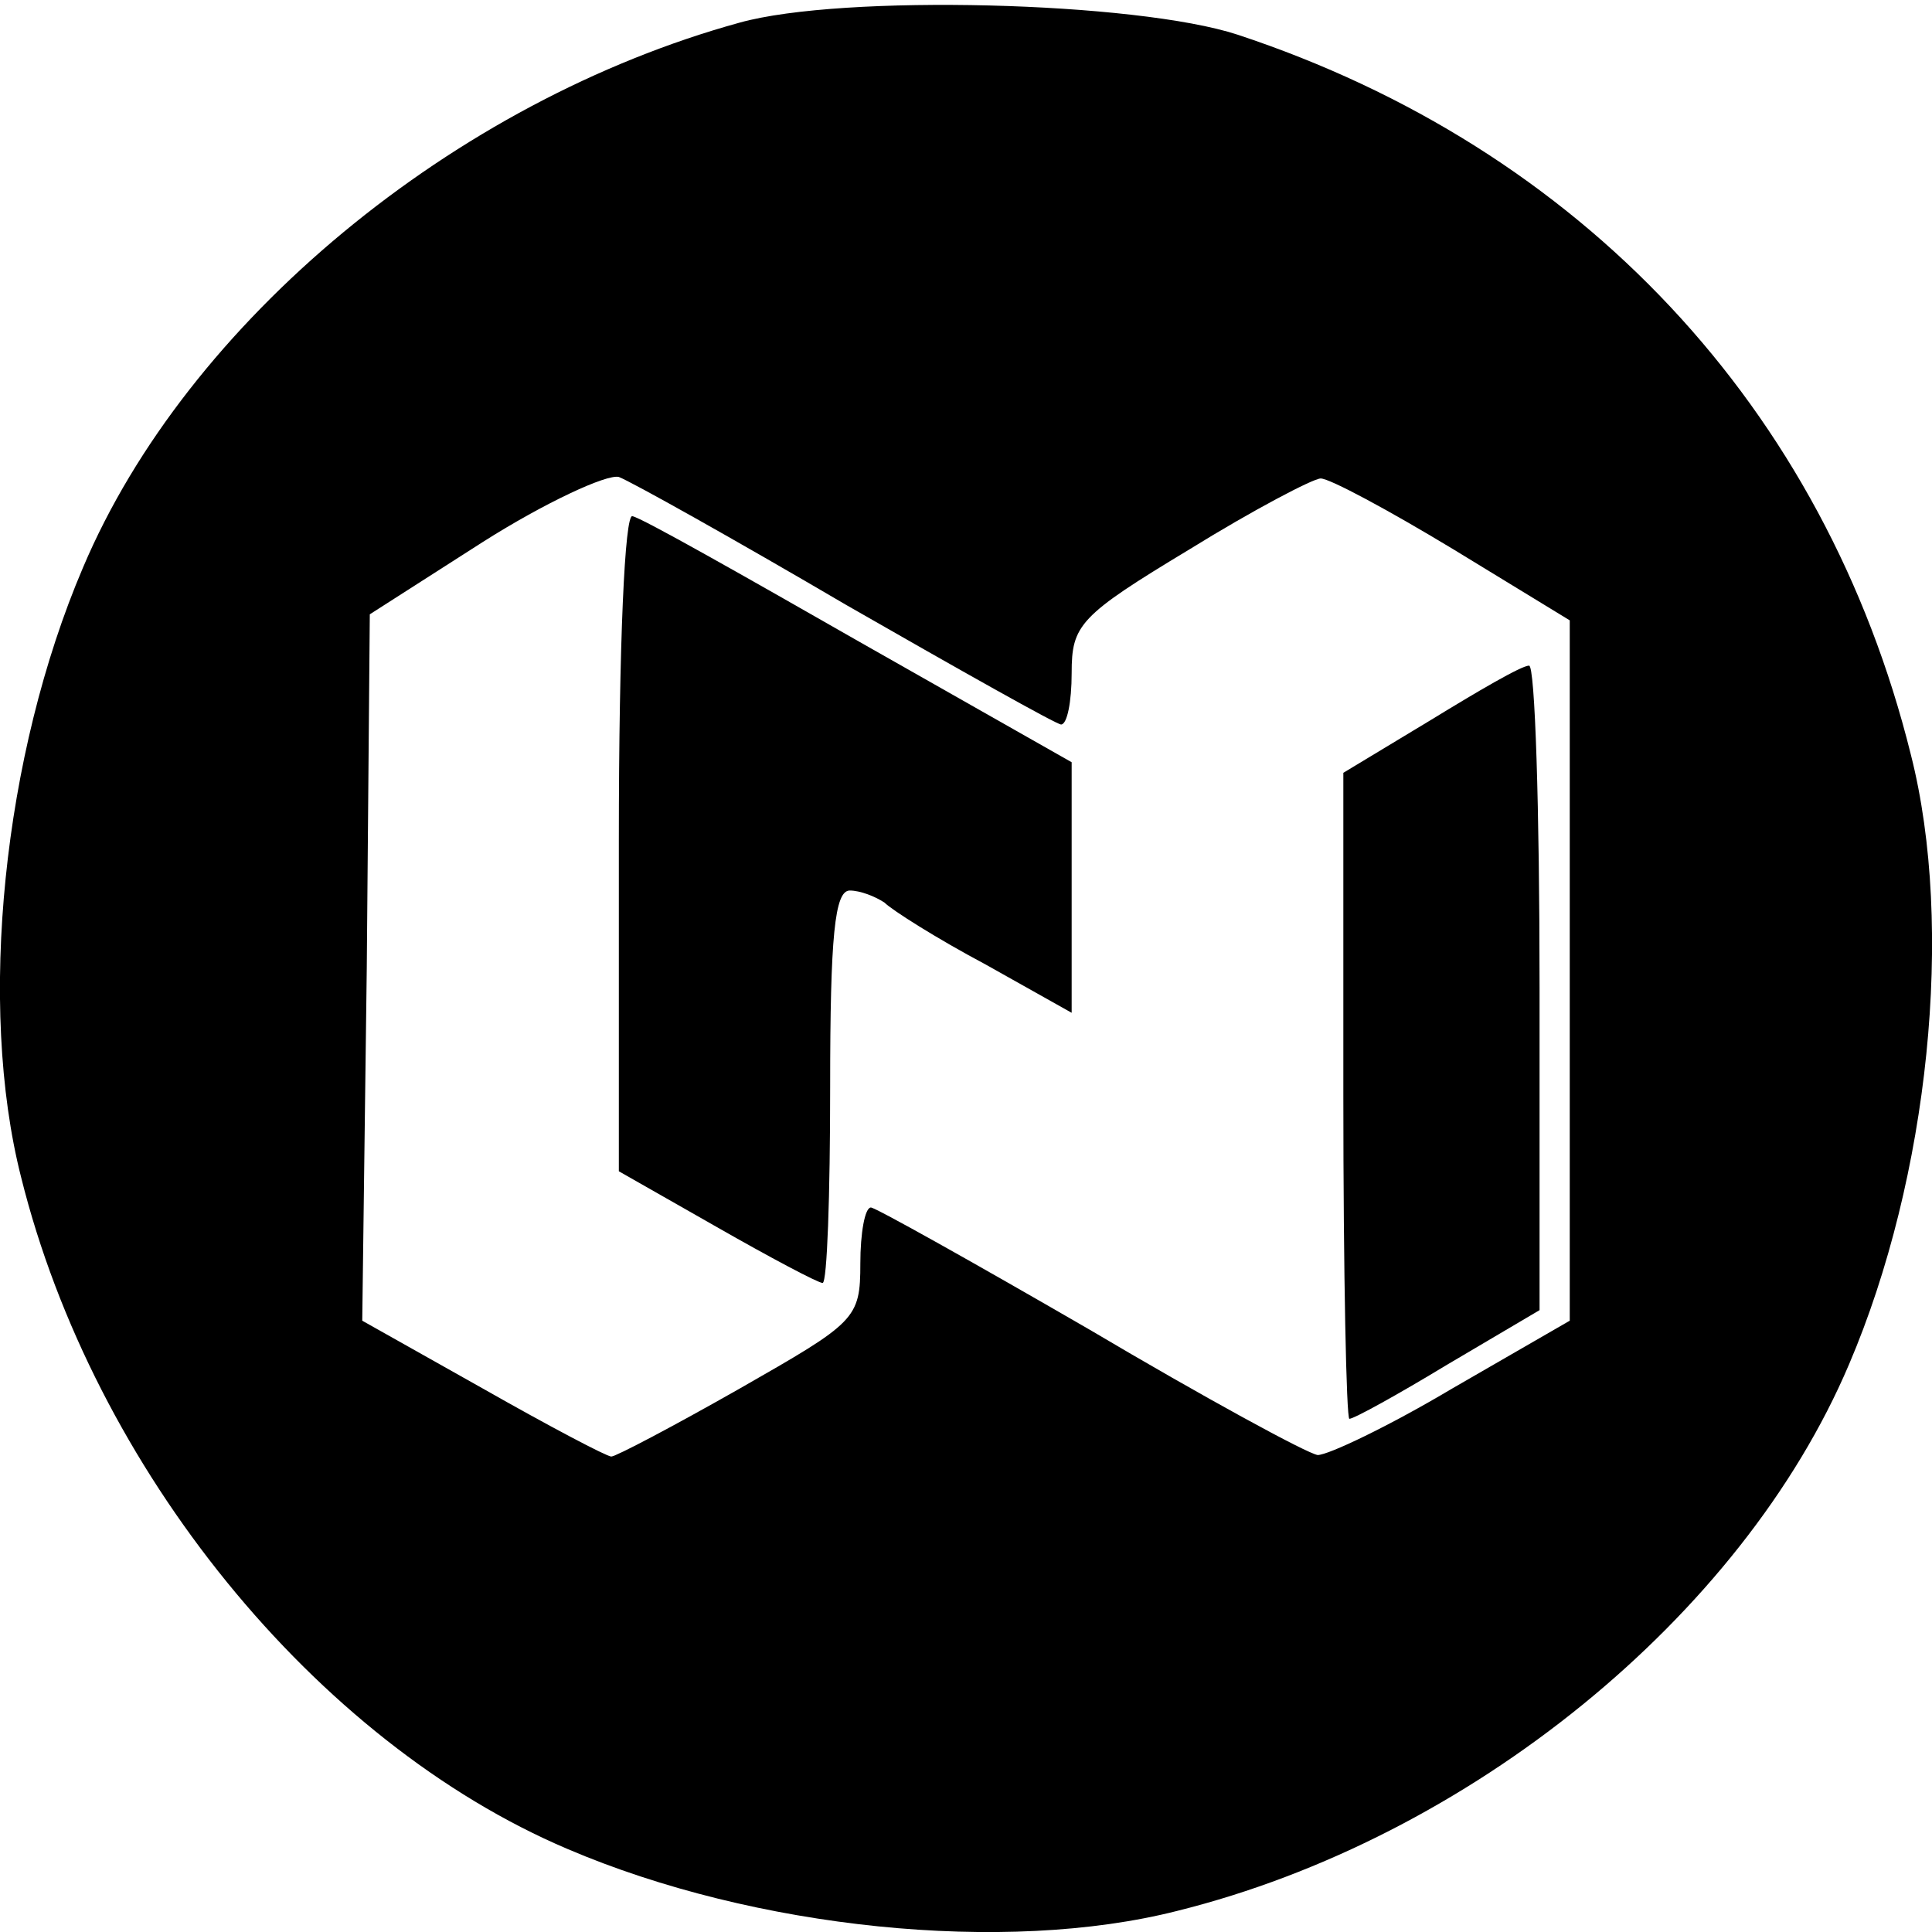
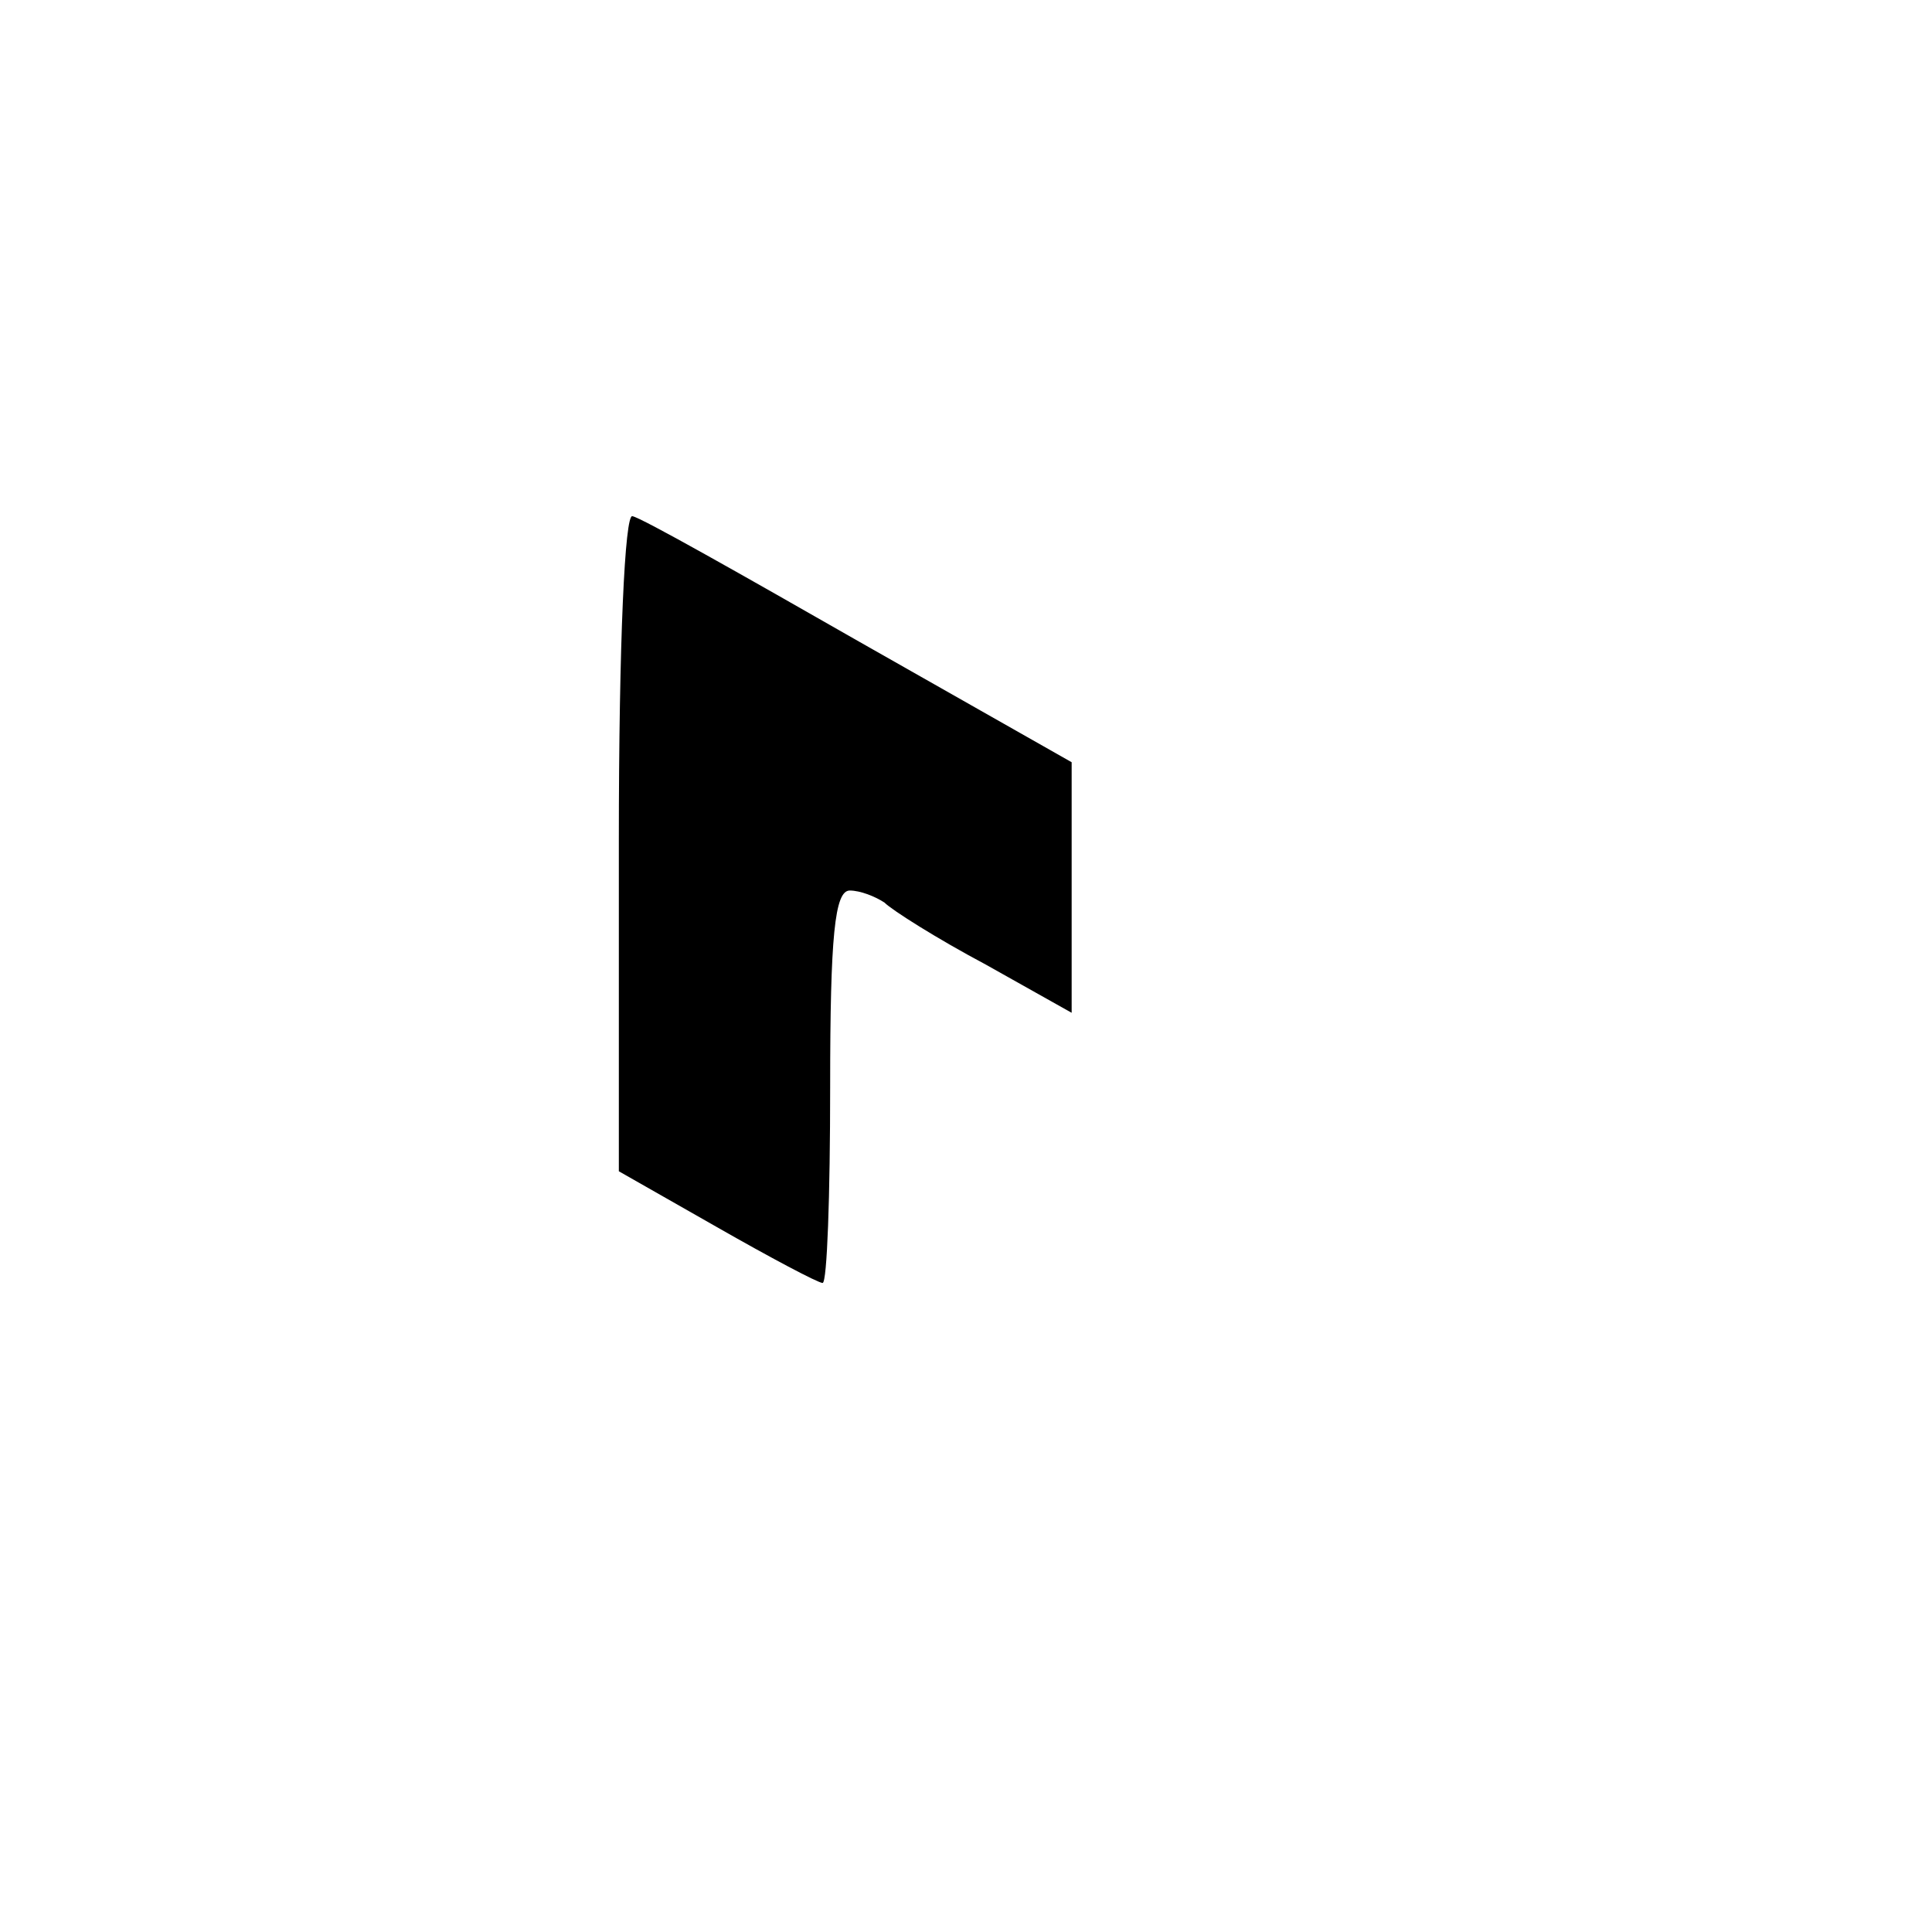
<svg xmlns="http://www.w3.org/2000/svg" version="1.0" width="128pt" height="128pt" viewBox="0 0 128 128" preserveAspectRatio="xMidYMid meet">
  <g transform="translate(0,128) scale(0.1,-0.1)" fill="#000000" stroke="none">
-     <path d="M490 1265 c-189 -52 -366 -198 -435 -361 -53 -124 -70 -290 -41 -404 48 -193 195 -374 362 -445 124 -53 290 -70 404 -41 193 48 374 195 445 362 53 124 70 290 41 404 -57 230 -219 402 -446 477 -67 22 -262 27 -330 8z m71 -386 c75 -43 139 -79 142 -79 4 0 7 15 7 34 0 32 5 38 78 82 42 26 82 47 87 47 6 0 45 -21 88 -47 l77 -47 0 -232 0 -232 -78 -45 c-42 -25 -82 -44 -89 -44 -7 1 -75 38 -151 83 -76 44 -142 81 -145 81 -4 0 -7 -17 -7 -37 0 -37 -3 -39 -80 -83 -44 -25 -82 -45 -85 -45 -3 0 -41 20 -85 45 l-80 45 3 234 2 234 75 48 c41 26 82 45 90 43 8 -3 76 -41 151 -85z" />
    <path d="M410 723 l0 -219 65 -37 c35 -20 67 -37 70 -37 3 0 5 58 5 130 0 100 3 130 13 130 7 0 17 -4 23 -8 5 -5 35 -24 67 -41 l57 -32 0 83 0 83 -141 80 c-77 44 -144 82 -150 83 -5 2 -9 -83 -9 -215z" />
-     <path d="M948 803 l-58 -35 0 -214 c0 -118 2 -214 4 -214 3 0 32 16 65 36 l61 36 0 214 c0 118 -3 214 -7 213 -5 0 -34 -17 -65 -36z" />
  </g>
</svg>